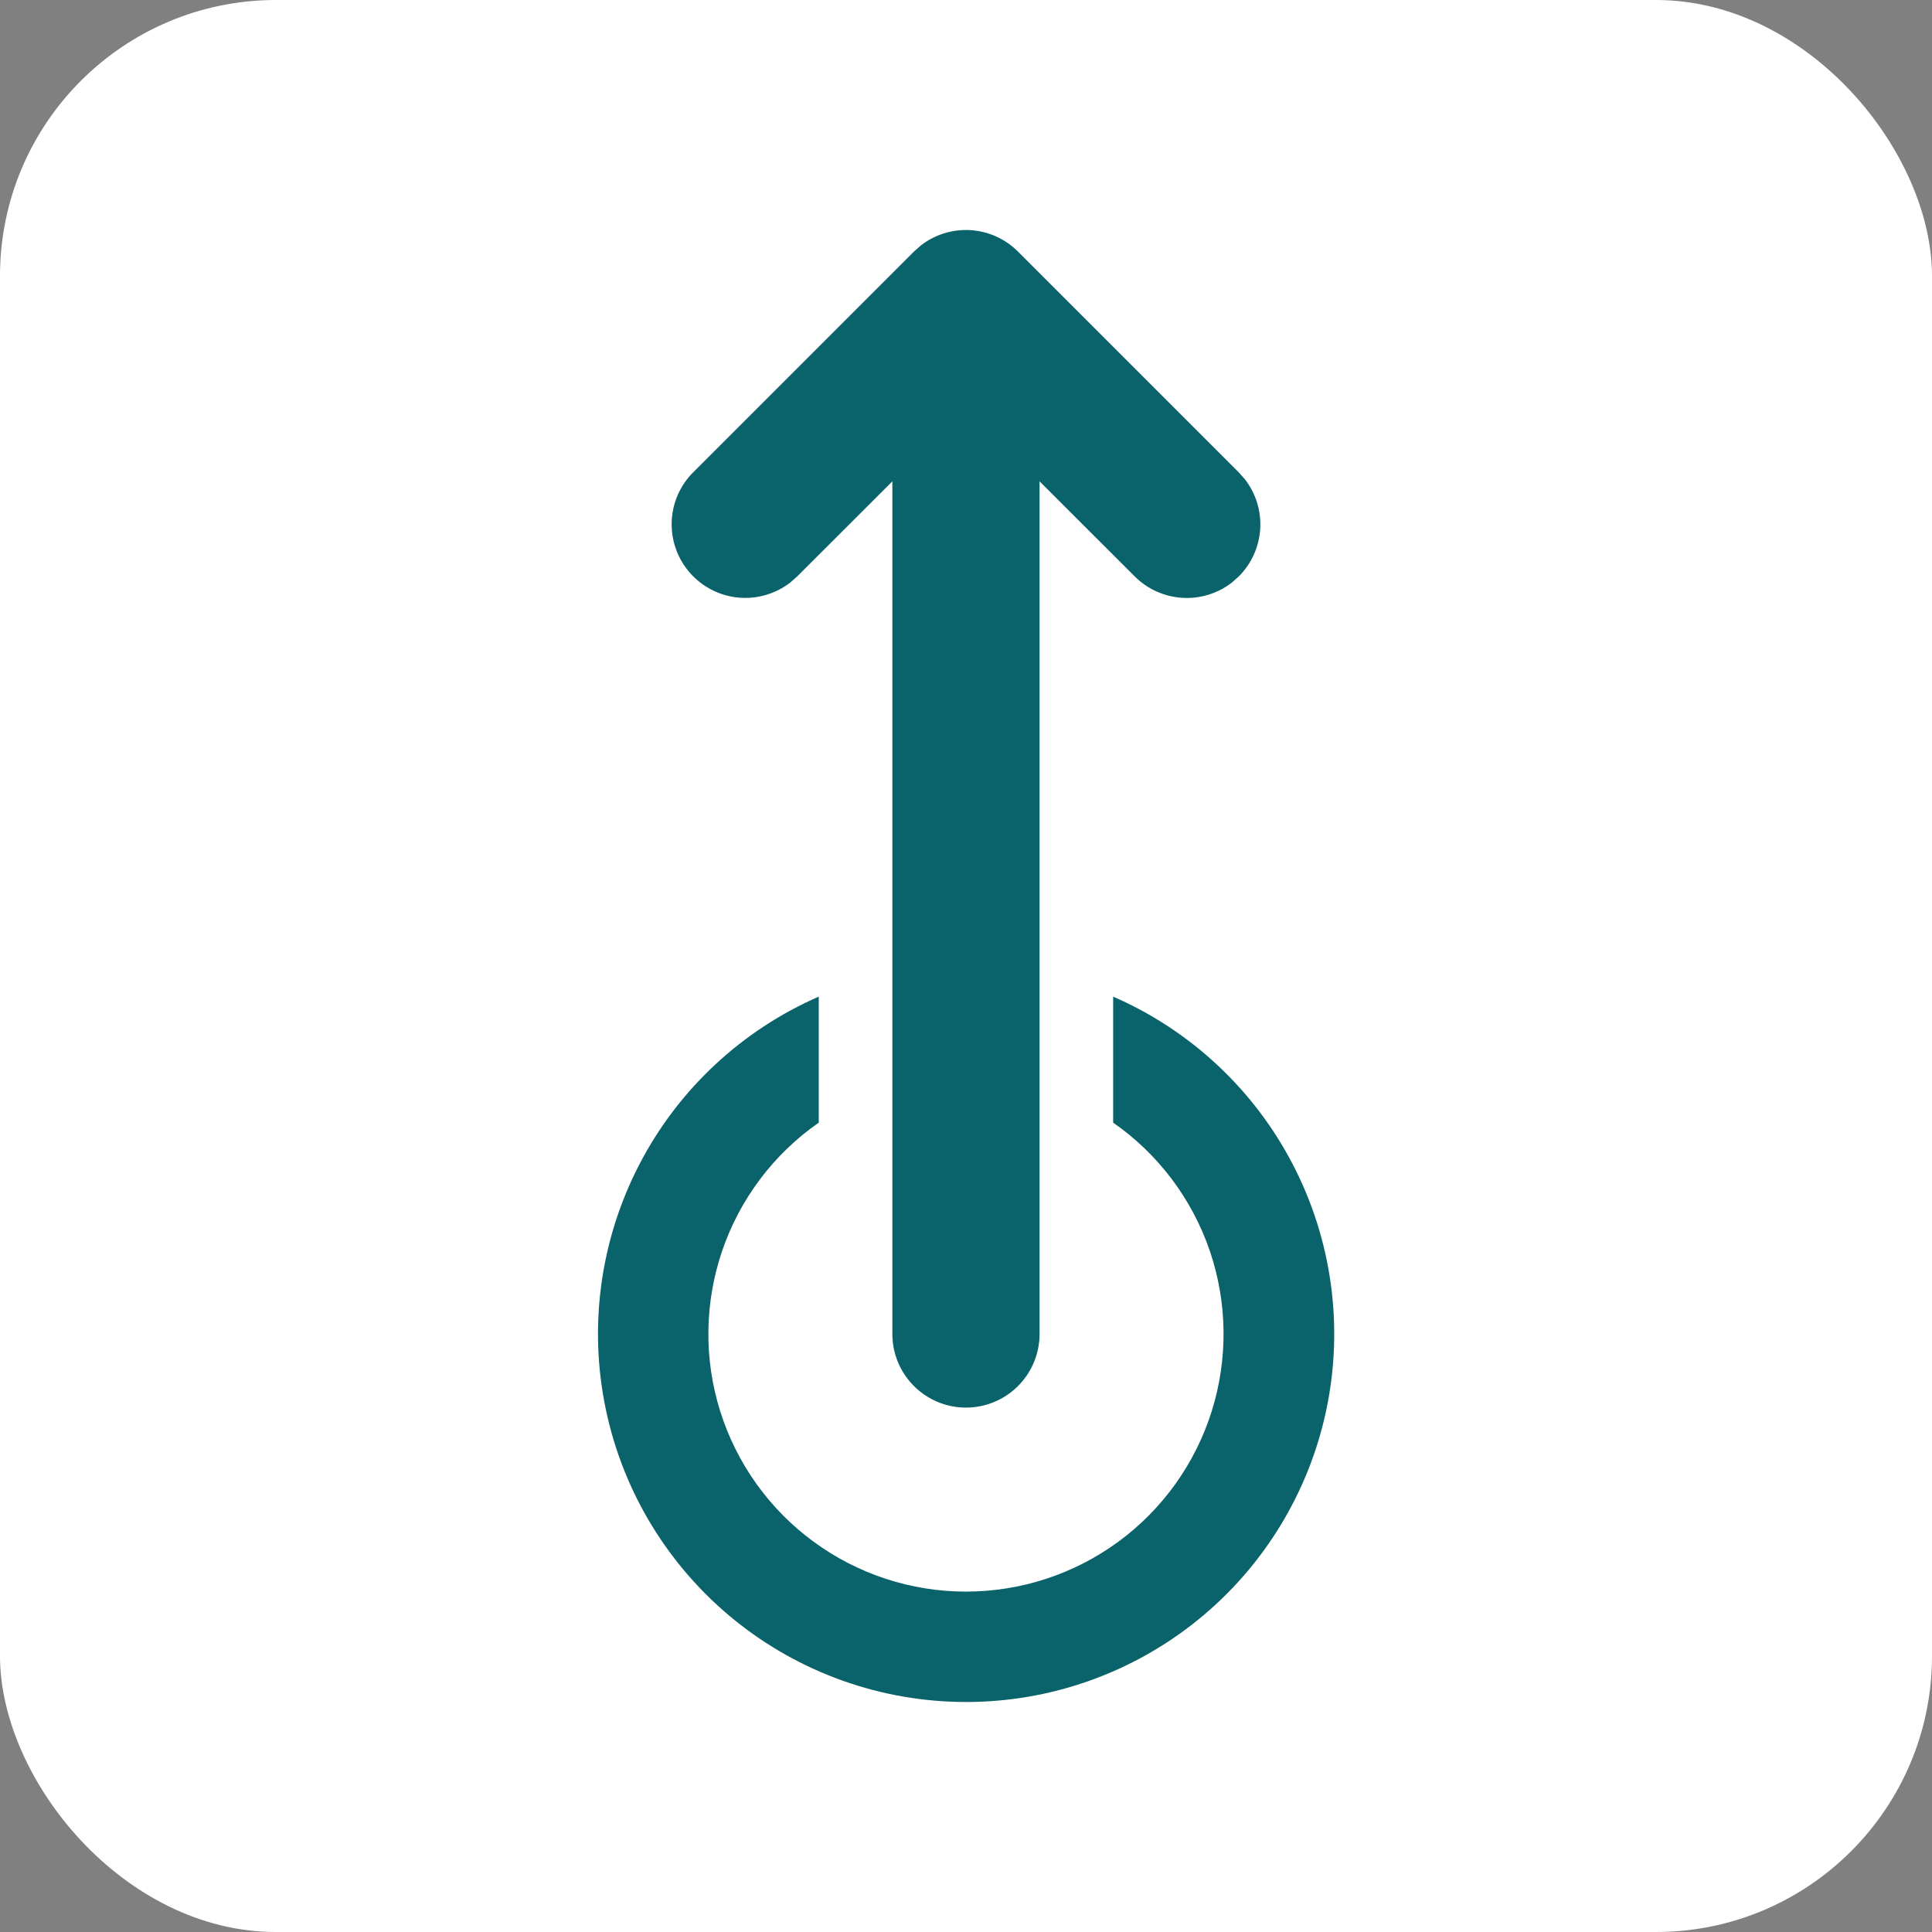
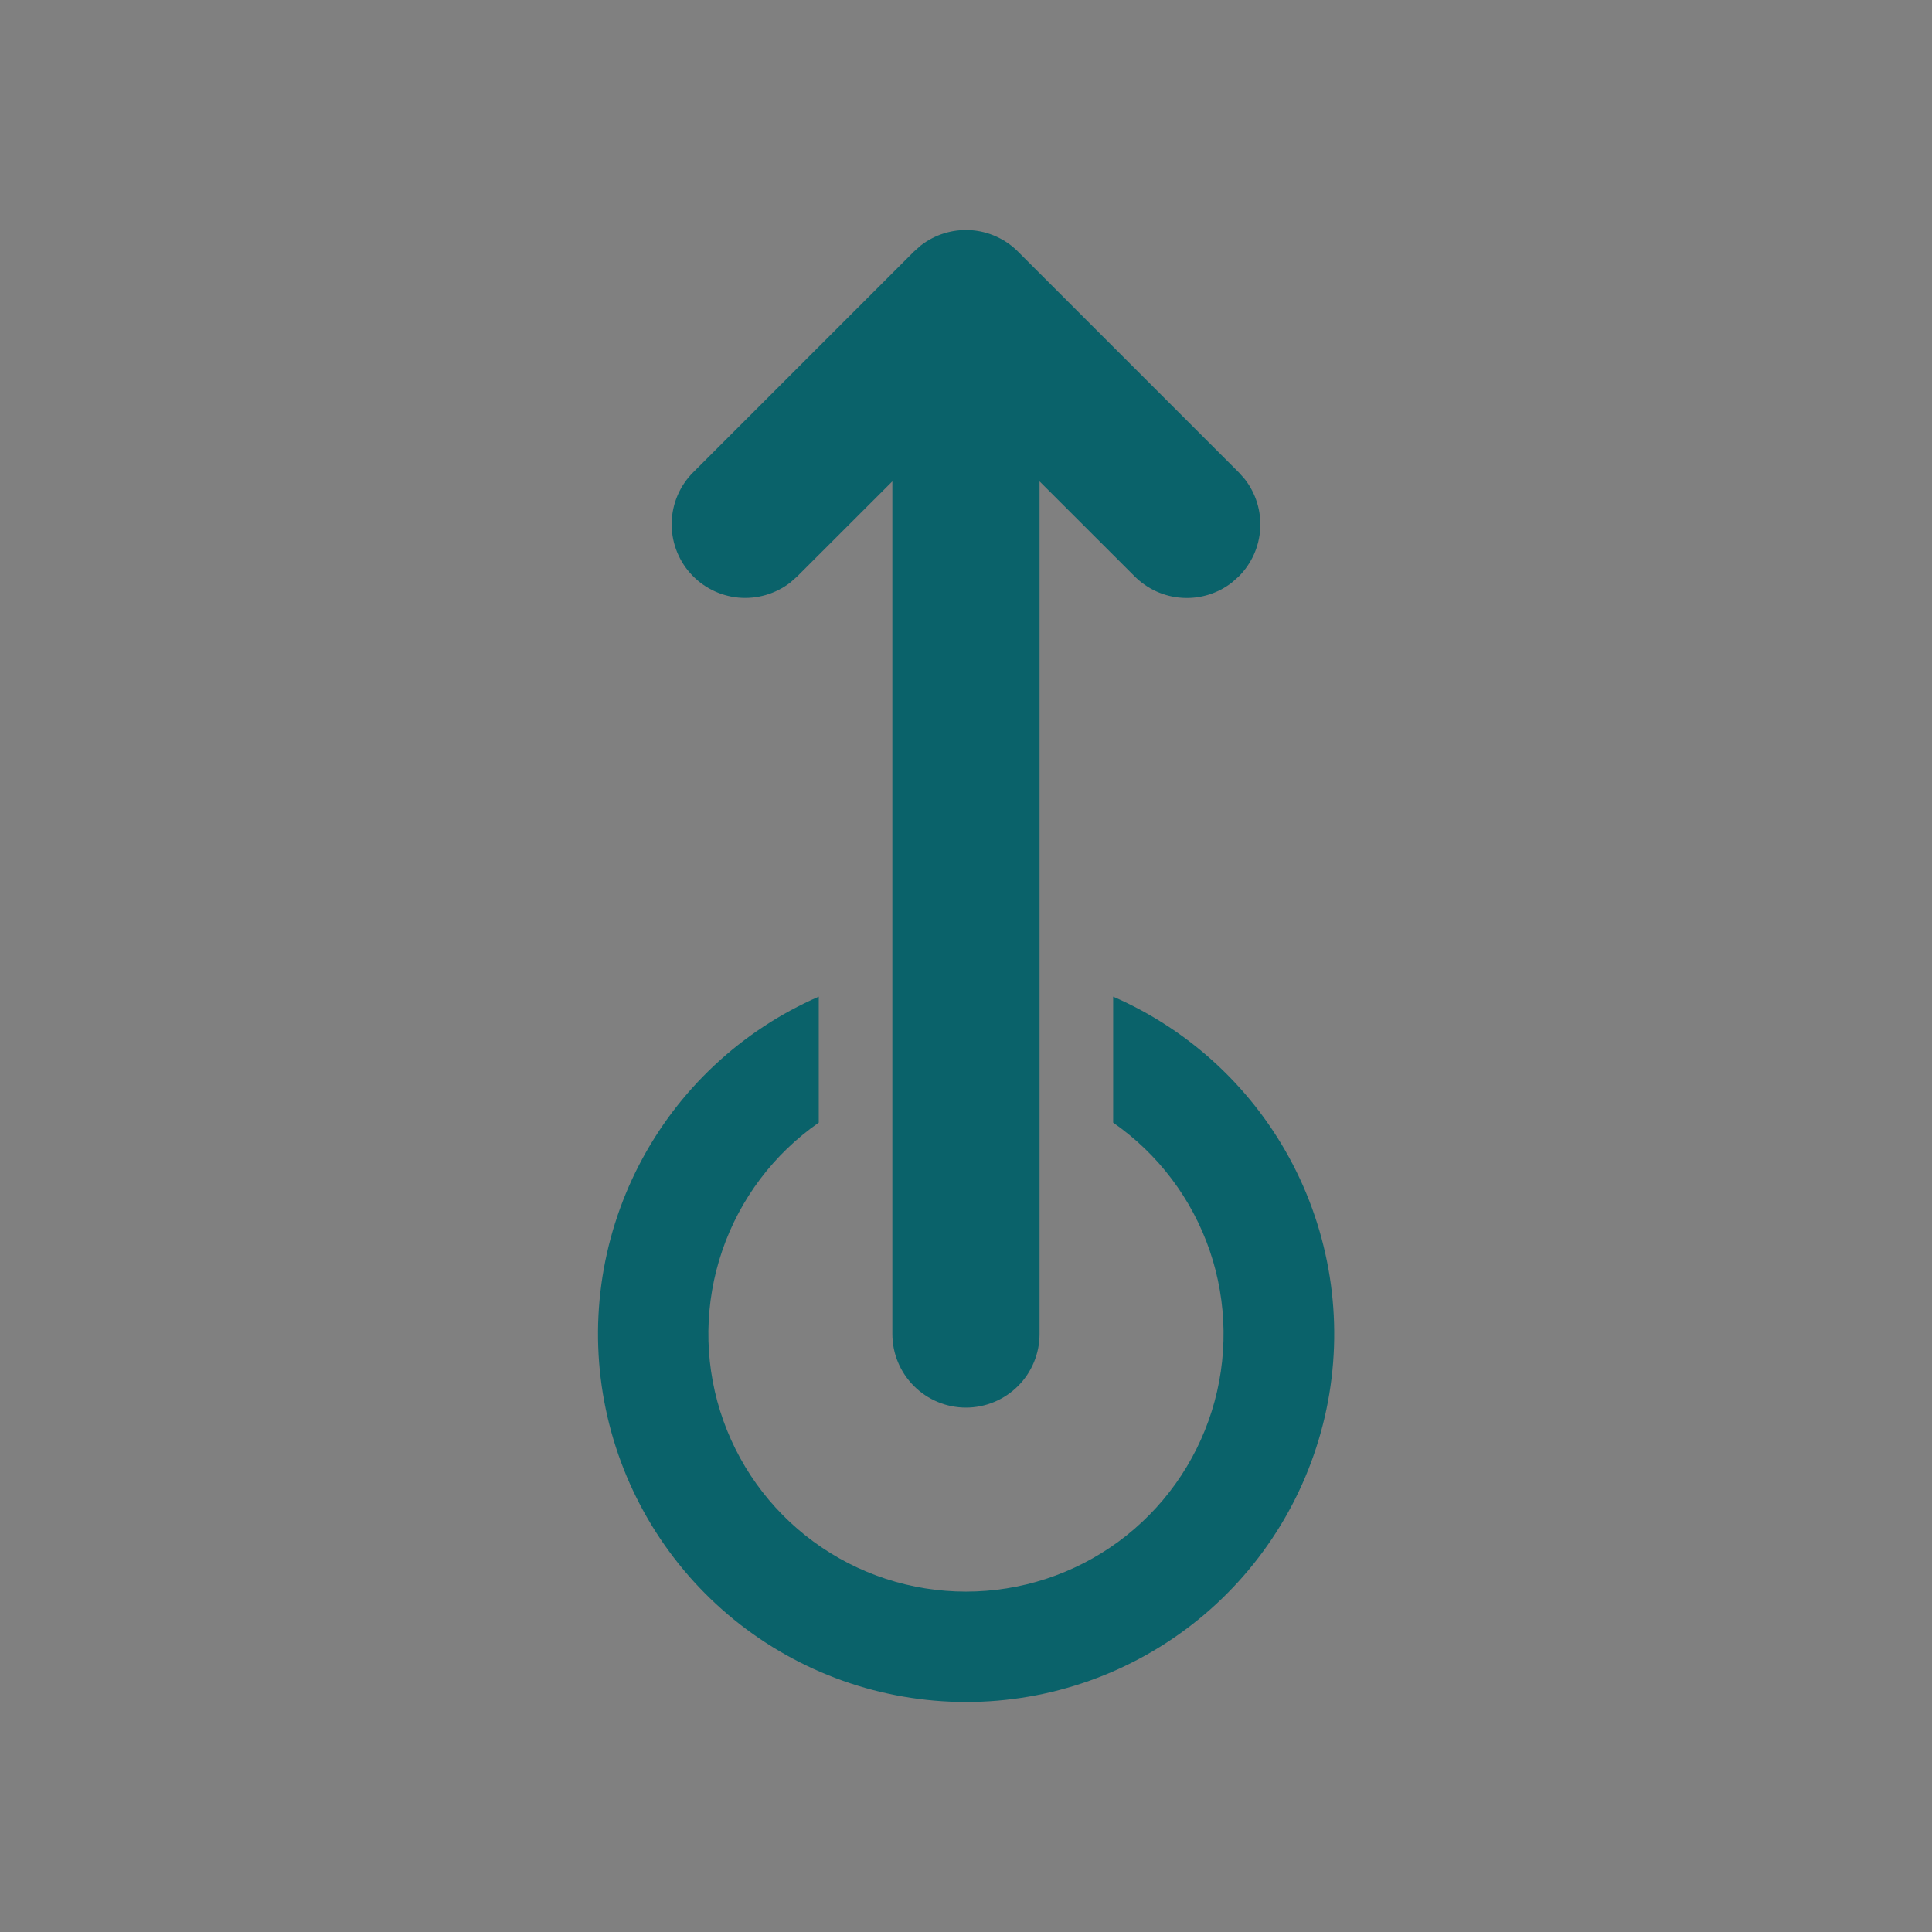
<svg xmlns="http://www.w3.org/2000/svg" width="42" height="42" viewBox="0 0 42 42" fill="none">
  <rect x="0" y="0" width="42" height="42" fill="#808080" stroke="none" />
-   <rect width="42" height="42" rx="6" fill="white" />
  <path d="M20.999 30.6C21.424 30.6 21.831 30.431 22.131 30.131C22.431 29.831 22.599 29.424 22.599 29V10.464L24.668 12.531C24.944 12.806 25.31 12.972 25.699 12.996C26.088 13.021 26.472 12.903 26.78 12.664L26.93 12.531C27.206 12.255 27.371 11.889 27.396 11.5C27.42 11.111 27.302 10.727 27.063 10.419L26.93 10.269L22.13 5.469C21.855 5.193 21.488 5.028 21.099 5.003C20.711 4.979 20.326 5.097 20.018 5.336L19.868 5.469L15.068 10.269C14.781 10.556 14.614 10.943 14.602 11.349C14.59 11.756 14.732 12.151 15.001 12.456C15.27 12.761 15.645 12.952 16.049 12.991C16.454 13.029 16.858 12.912 17.18 12.664L17.33 12.531L19.399 10.464V29C19.399 29.424 19.568 29.831 19.868 30.131C20.168 30.431 20.575 30.6 20.999 30.6ZM20.999 37C22.838 37.001 24.621 36.369 26.049 35.209C27.476 34.05 28.46 32.434 28.836 30.634C29.212 28.834 28.956 26.96 28.111 25.326C27.267 23.693 25.885 22.4 24.199 21.666V24.405C25.178 25.086 25.913 26.062 26.299 27.19C26.684 28.318 26.699 29.54 26.342 30.677C25.985 31.815 25.274 32.809 24.314 33.514C23.352 34.22 22.191 34.6 20.999 34.6C19.807 34.6 18.646 34.22 17.685 33.514C16.724 32.809 16.013 31.815 15.656 30.677C15.299 29.54 15.315 28.318 15.7 27.19C16.085 26.062 16.821 25.086 17.799 24.405V21.666C16.115 22.401 14.735 23.694 13.892 25.327C13.049 26.96 12.793 28.834 13.169 30.633C13.544 32.432 14.528 34.047 15.954 35.207C17.38 36.366 19.161 36.999 20.999 37Z" fill="#0A626A" />
</svg>